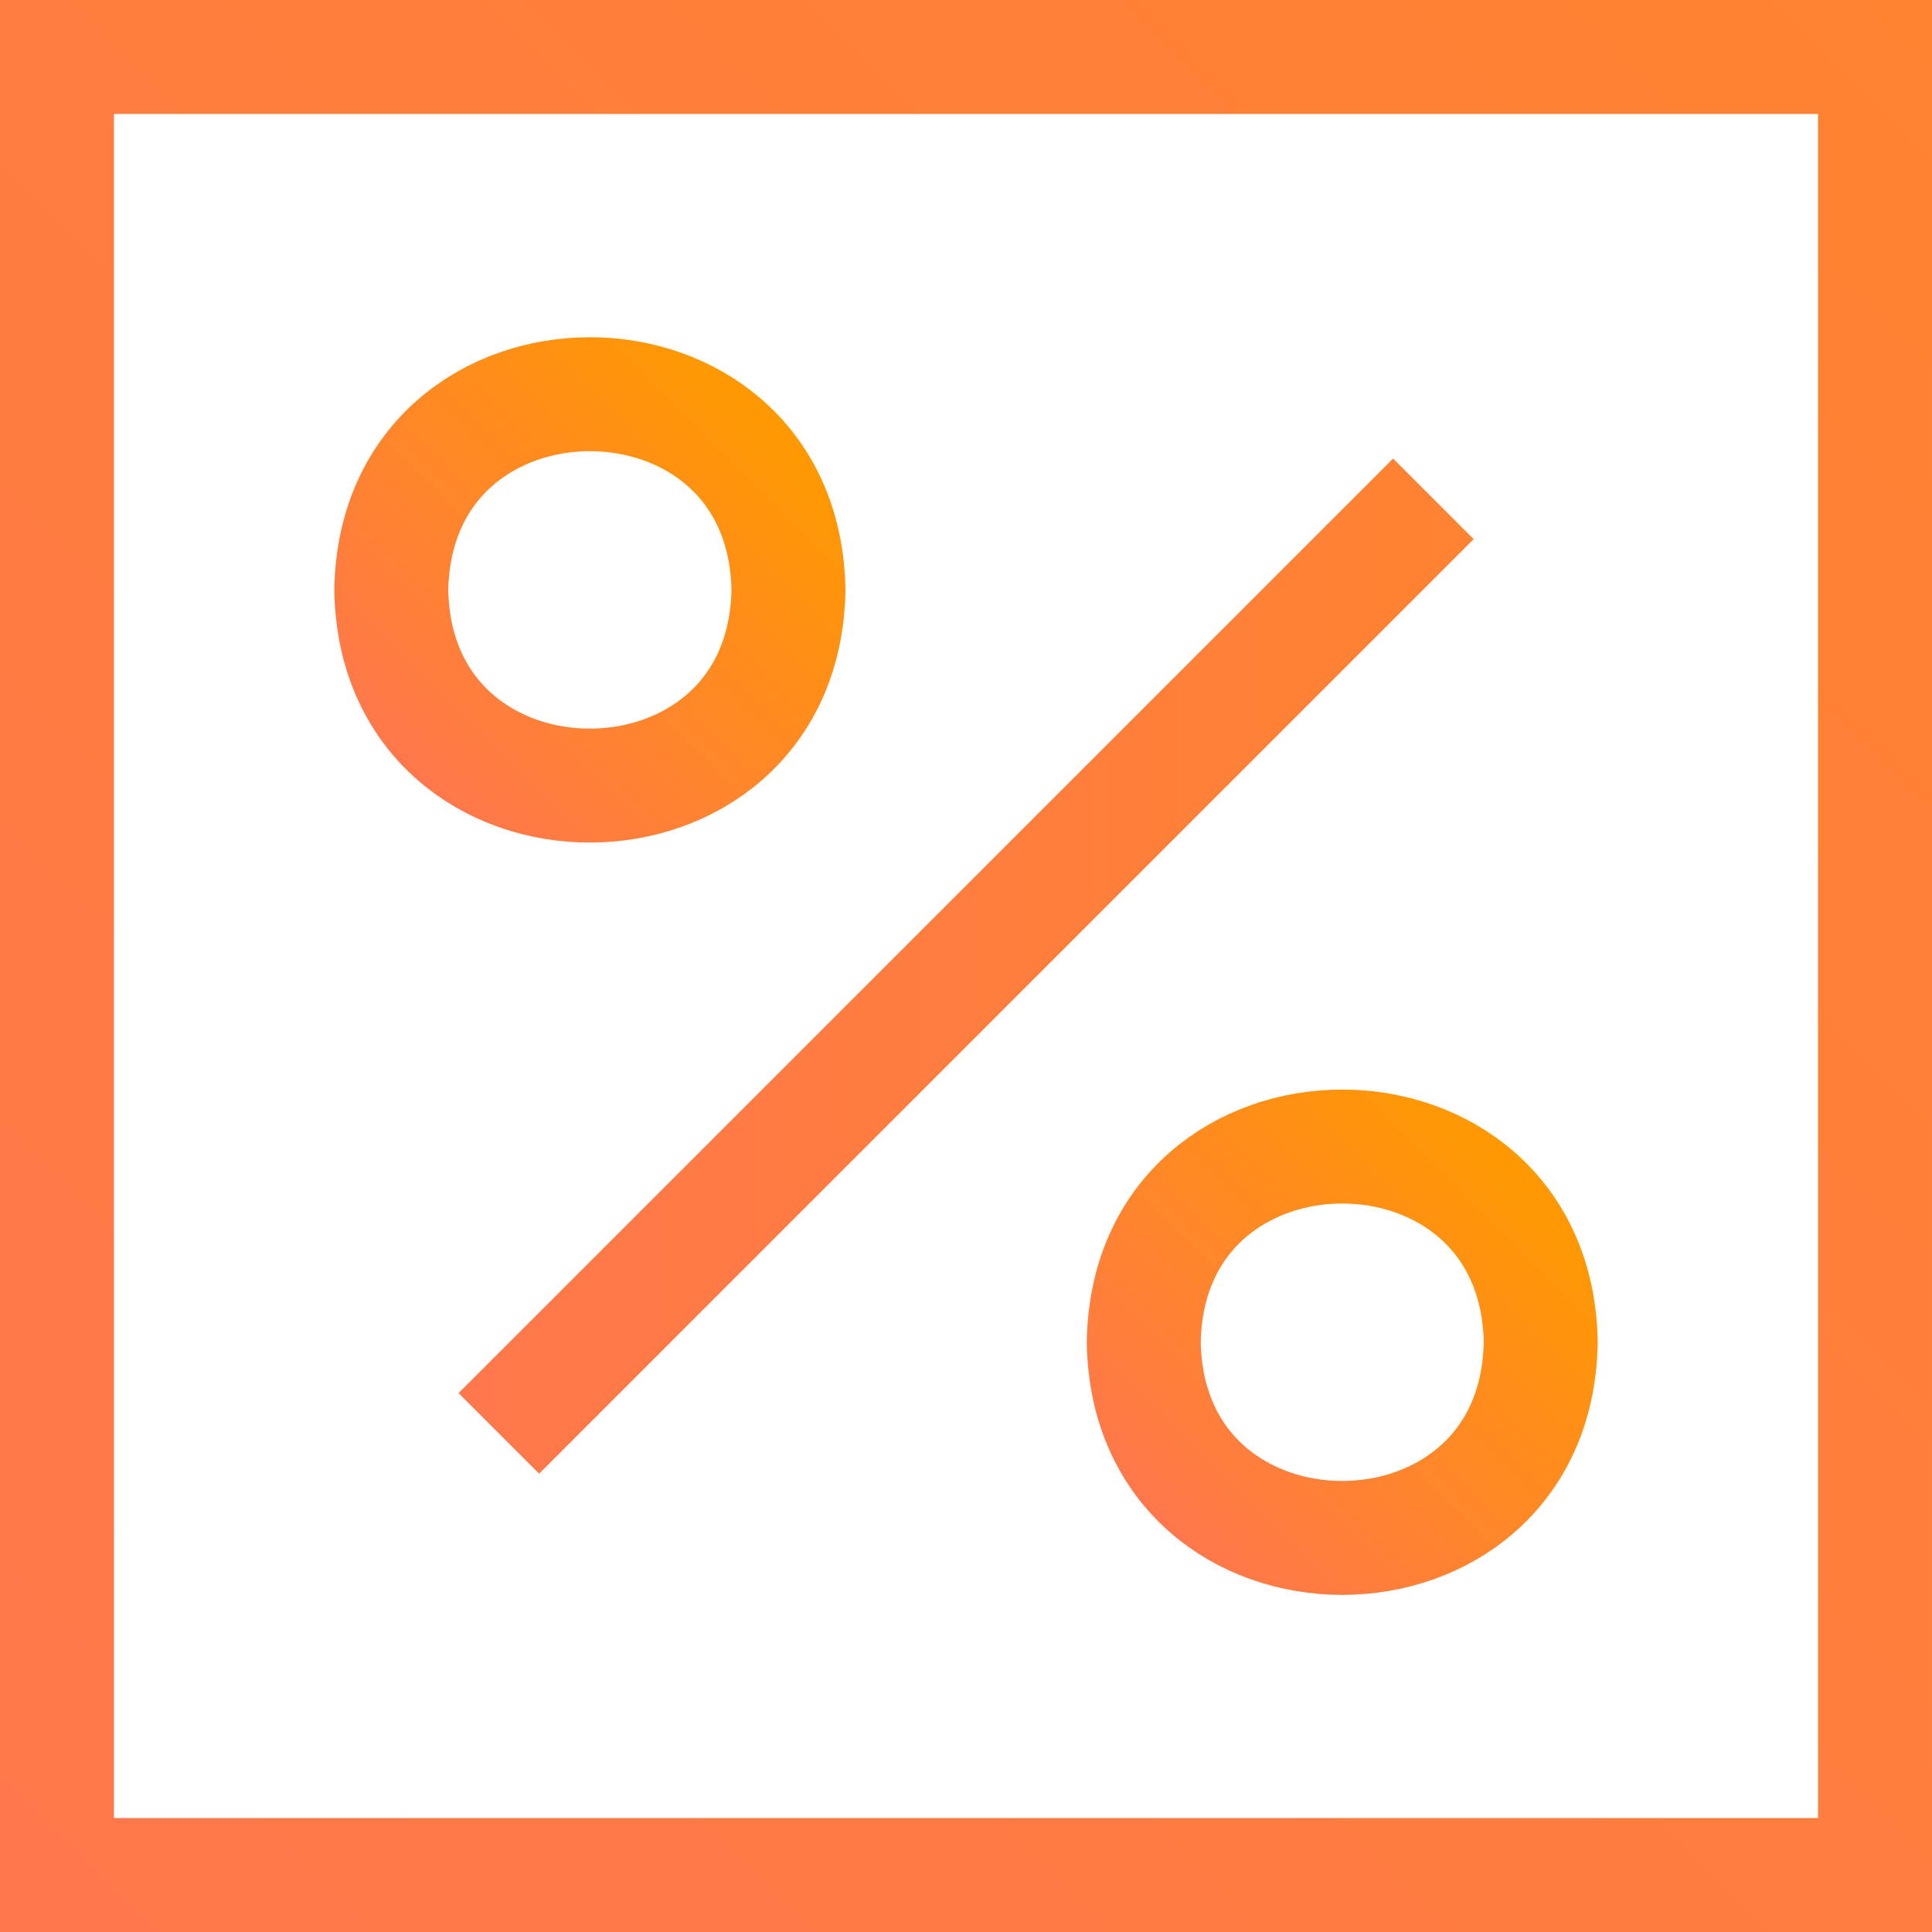
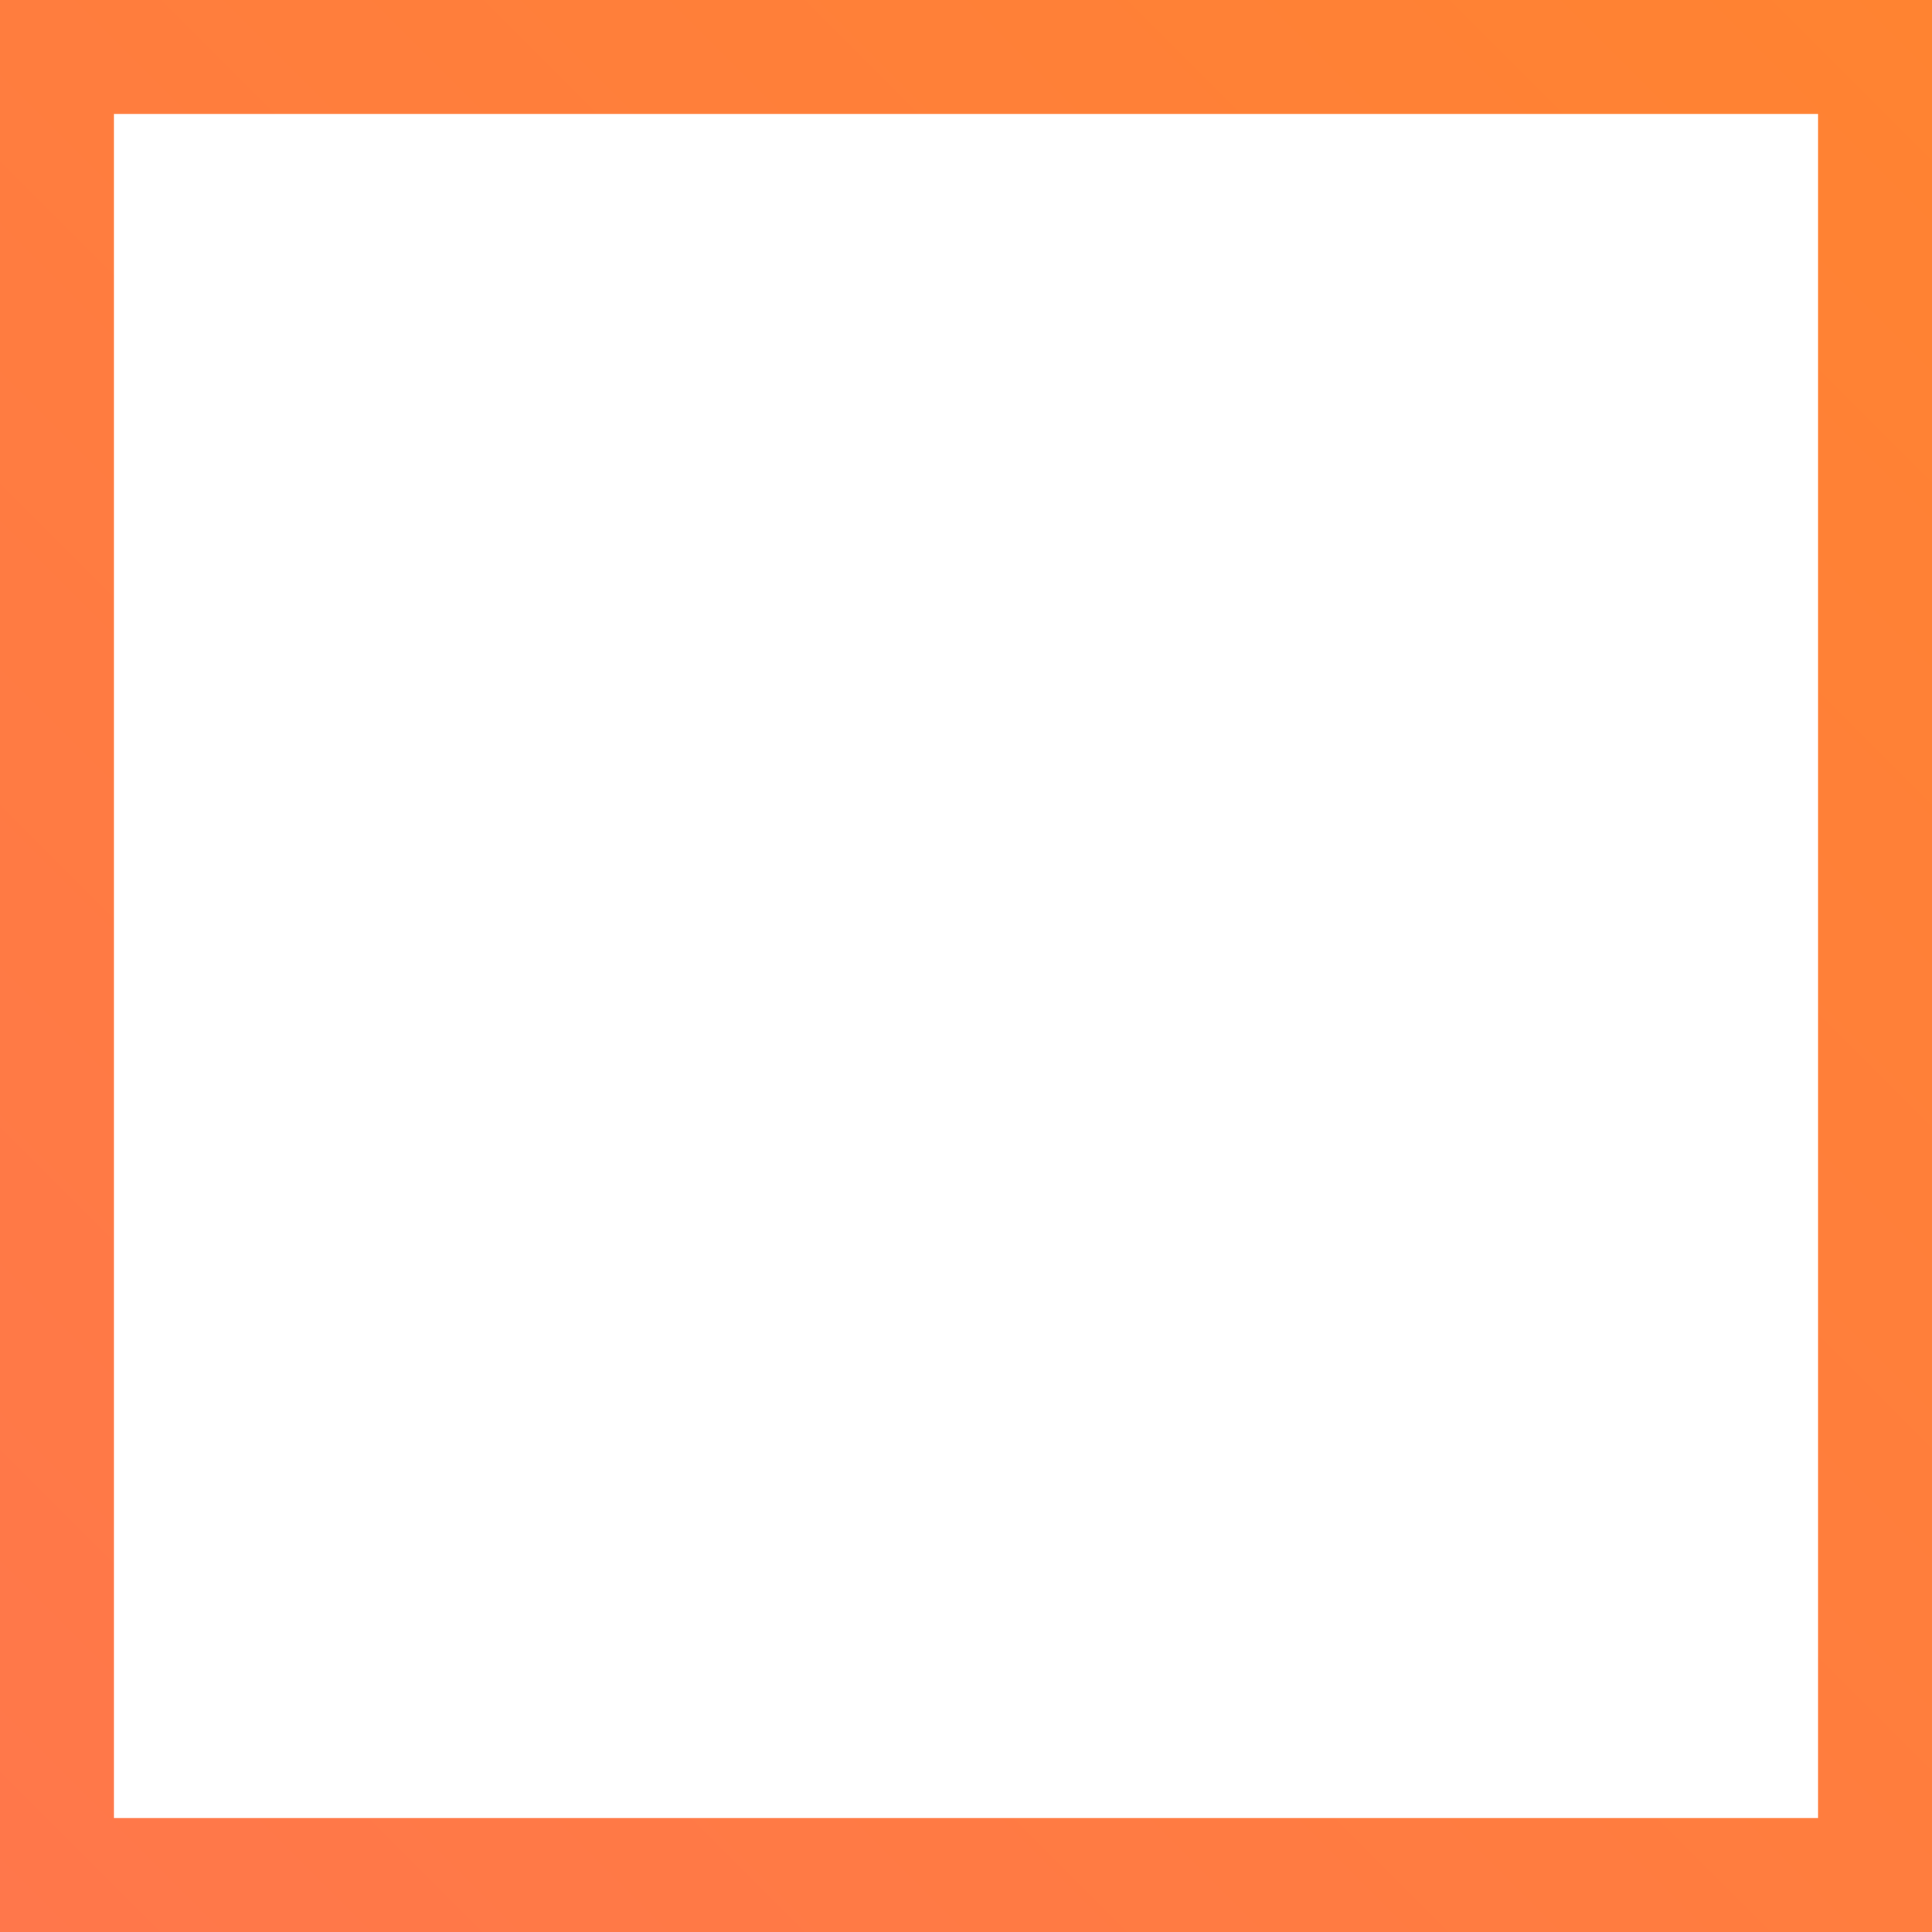
<svg xmlns="http://www.w3.org/2000/svg" xmlns:xlink="http://www.w3.org/1999/xlink" viewBox="0 0 84.78 84.78">
  <defs>
    <linearGradient id="b" y1="84.78" x2="84.78" gradientUnits="userSpaceOnUse">
      <stop offset="0" stop-color="#ff774b" />
      <stop offset="1" stop-color="#ff8331" />
    </linearGradient>
    <linearGradient id="a" x1="17.92" y1="33.85" x2="33.85" y2="17.92" gradientUnits="userSpaceOnUse">
      <stop offset="0" stop-color="#ff774b" />
      <stop offset="1" stop-color="#f90" />
    </linearGradient>
    <linearGradient id="c" x1="50.93" y1="66.87" x2="66.87" y2="50.93" xlink:href="#a" />
    <linearGradient id="d" x1="20.12" y1="42.39" x2="64.67" y2="42.39" xlink:href="#b" />
  </defs>
  <g data-name="Слой 2">
    <g data-name="Слой 1" fill="none" stroke-miterlimit="10" stroke-width="5">
      <path stroke="url(#b)" d="M2.5 2.5h79.78v79.78H2.5z" />
-       <path d="M17.17 25.89c.2 11.45 17.23 11.44 17.43 0-.2-11.46-17.23-11.45-17.43 0z" stroke="url(#a)" />
-       <path d="M50.19 58.9c.19 11.45 17.23 11.45 17.42 0-.19-11.45-17.23-11.45-17.42 0z" stroke="url(#c)" />
-       <path stroke="url(#d)" d="M21.89 62.9L62.9 21.89" />
    </g>
  </g>
</svg>